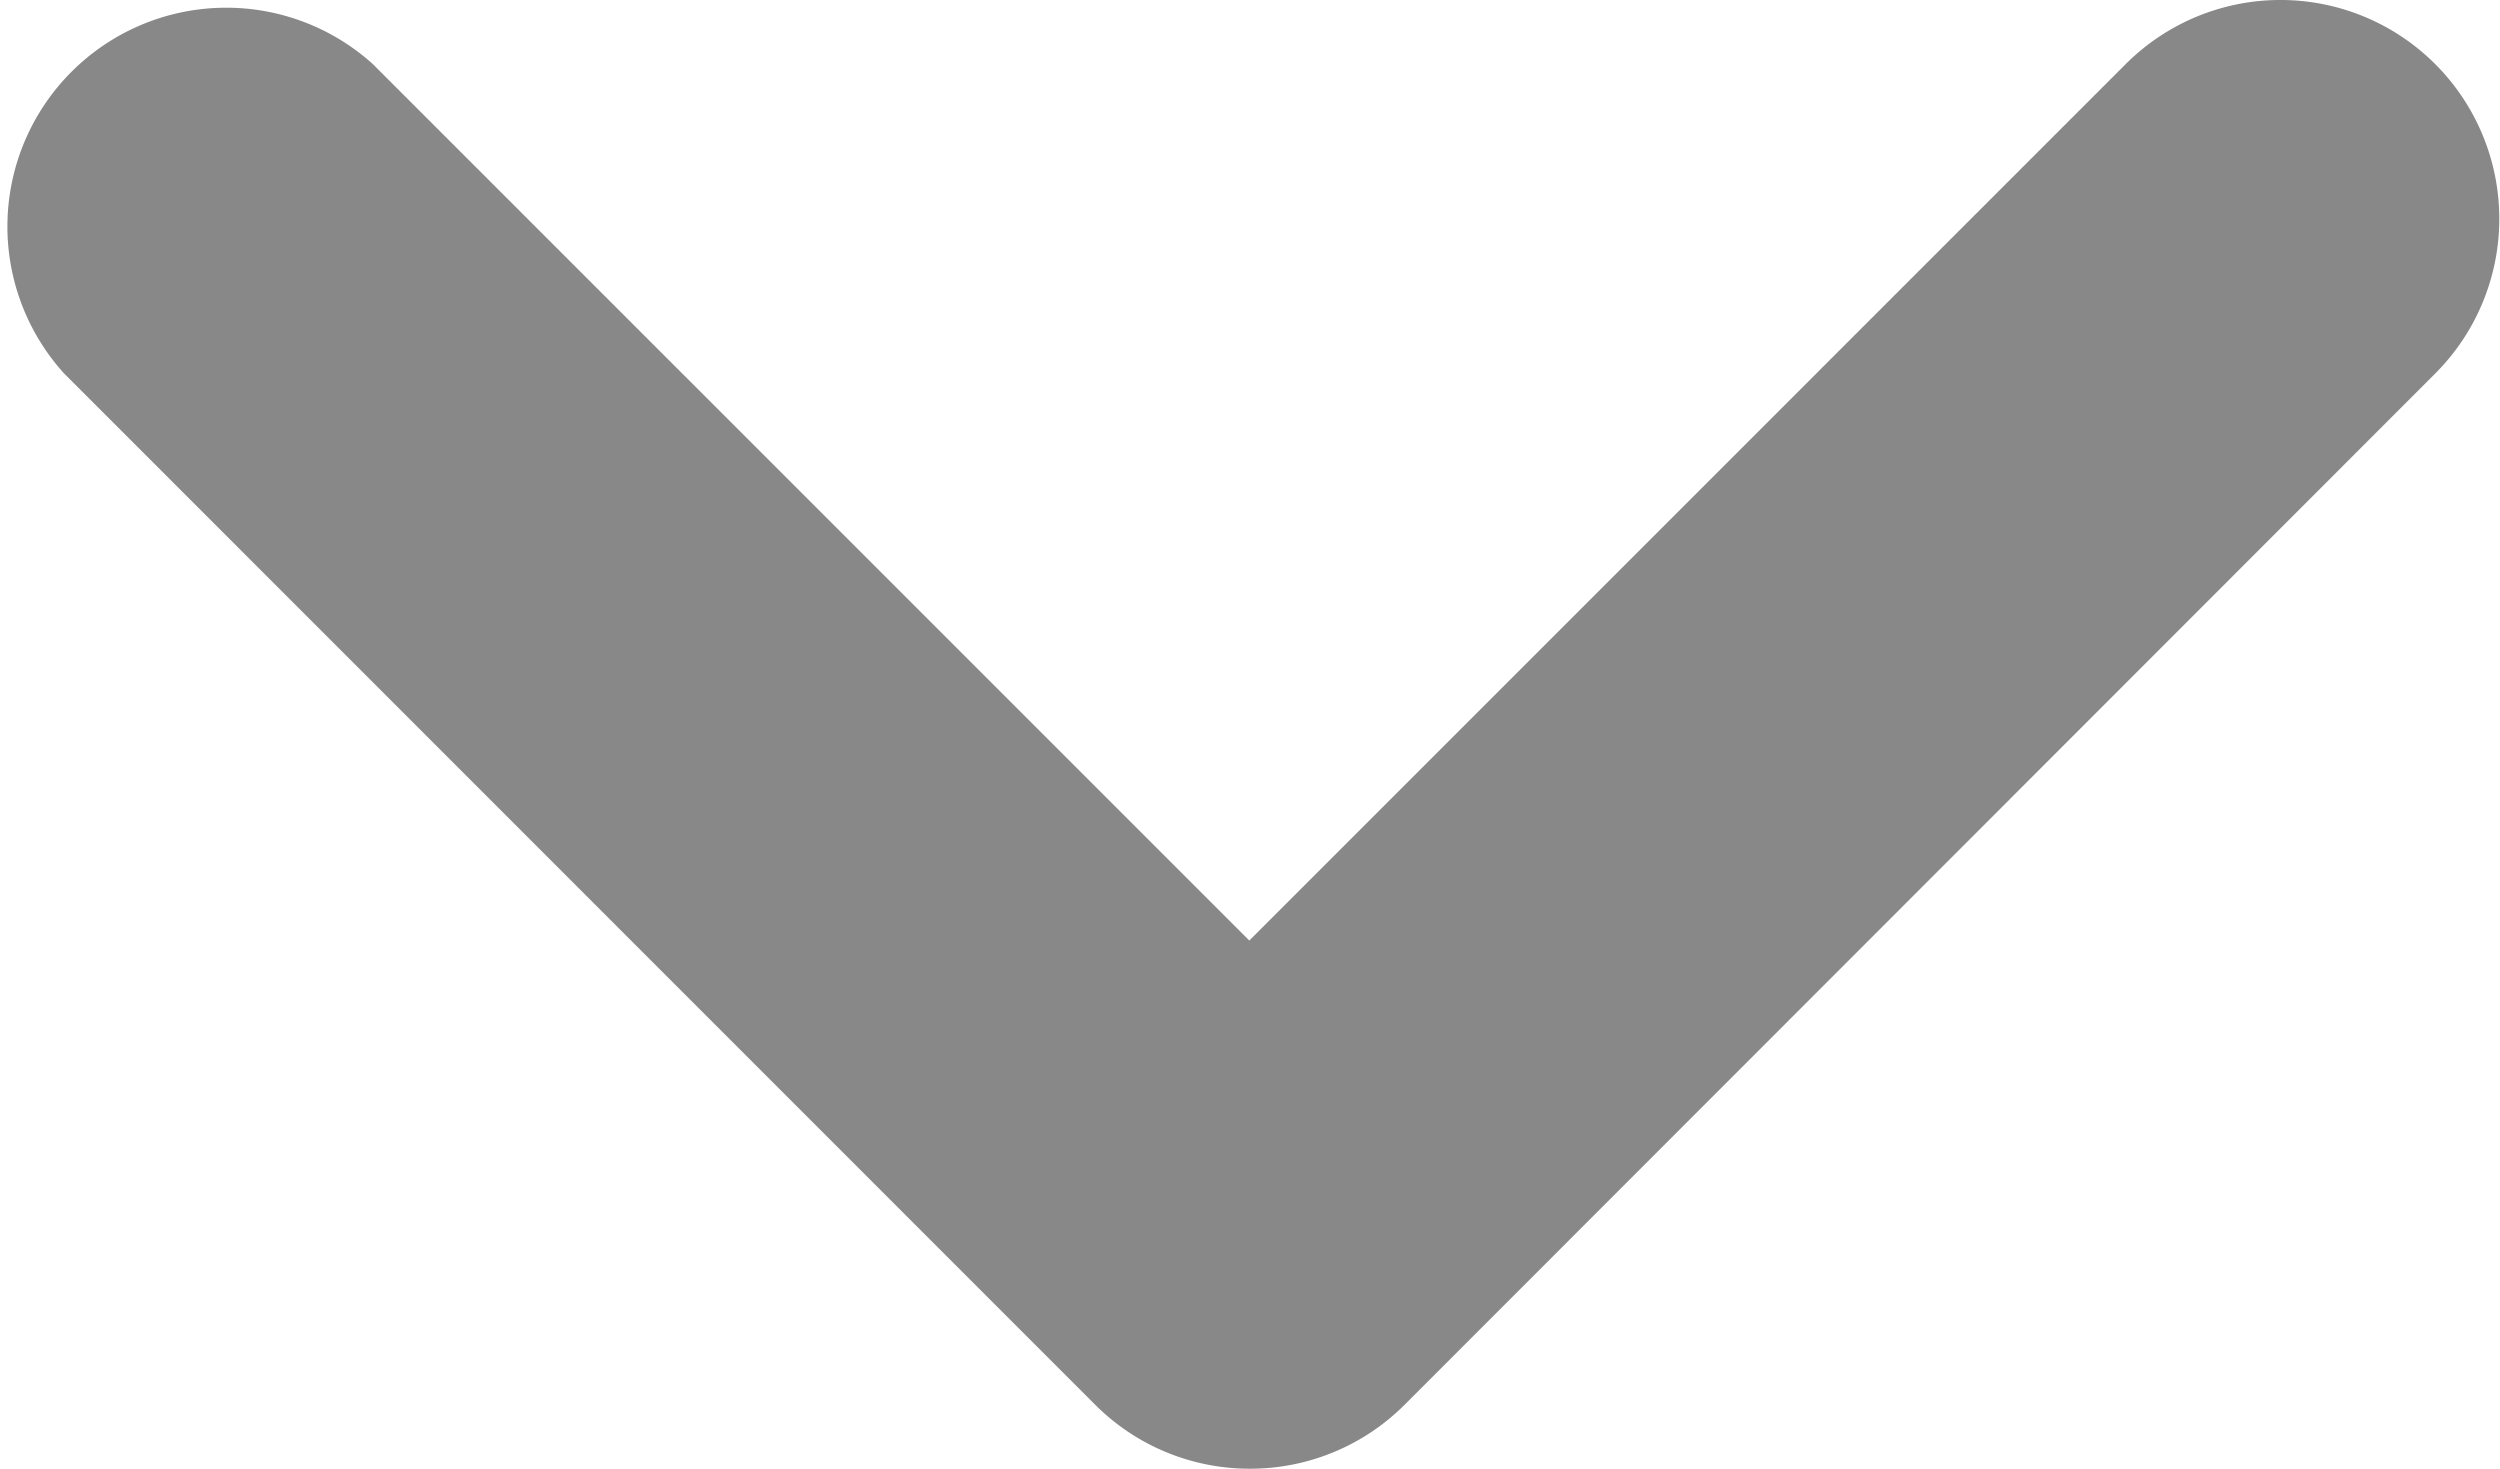
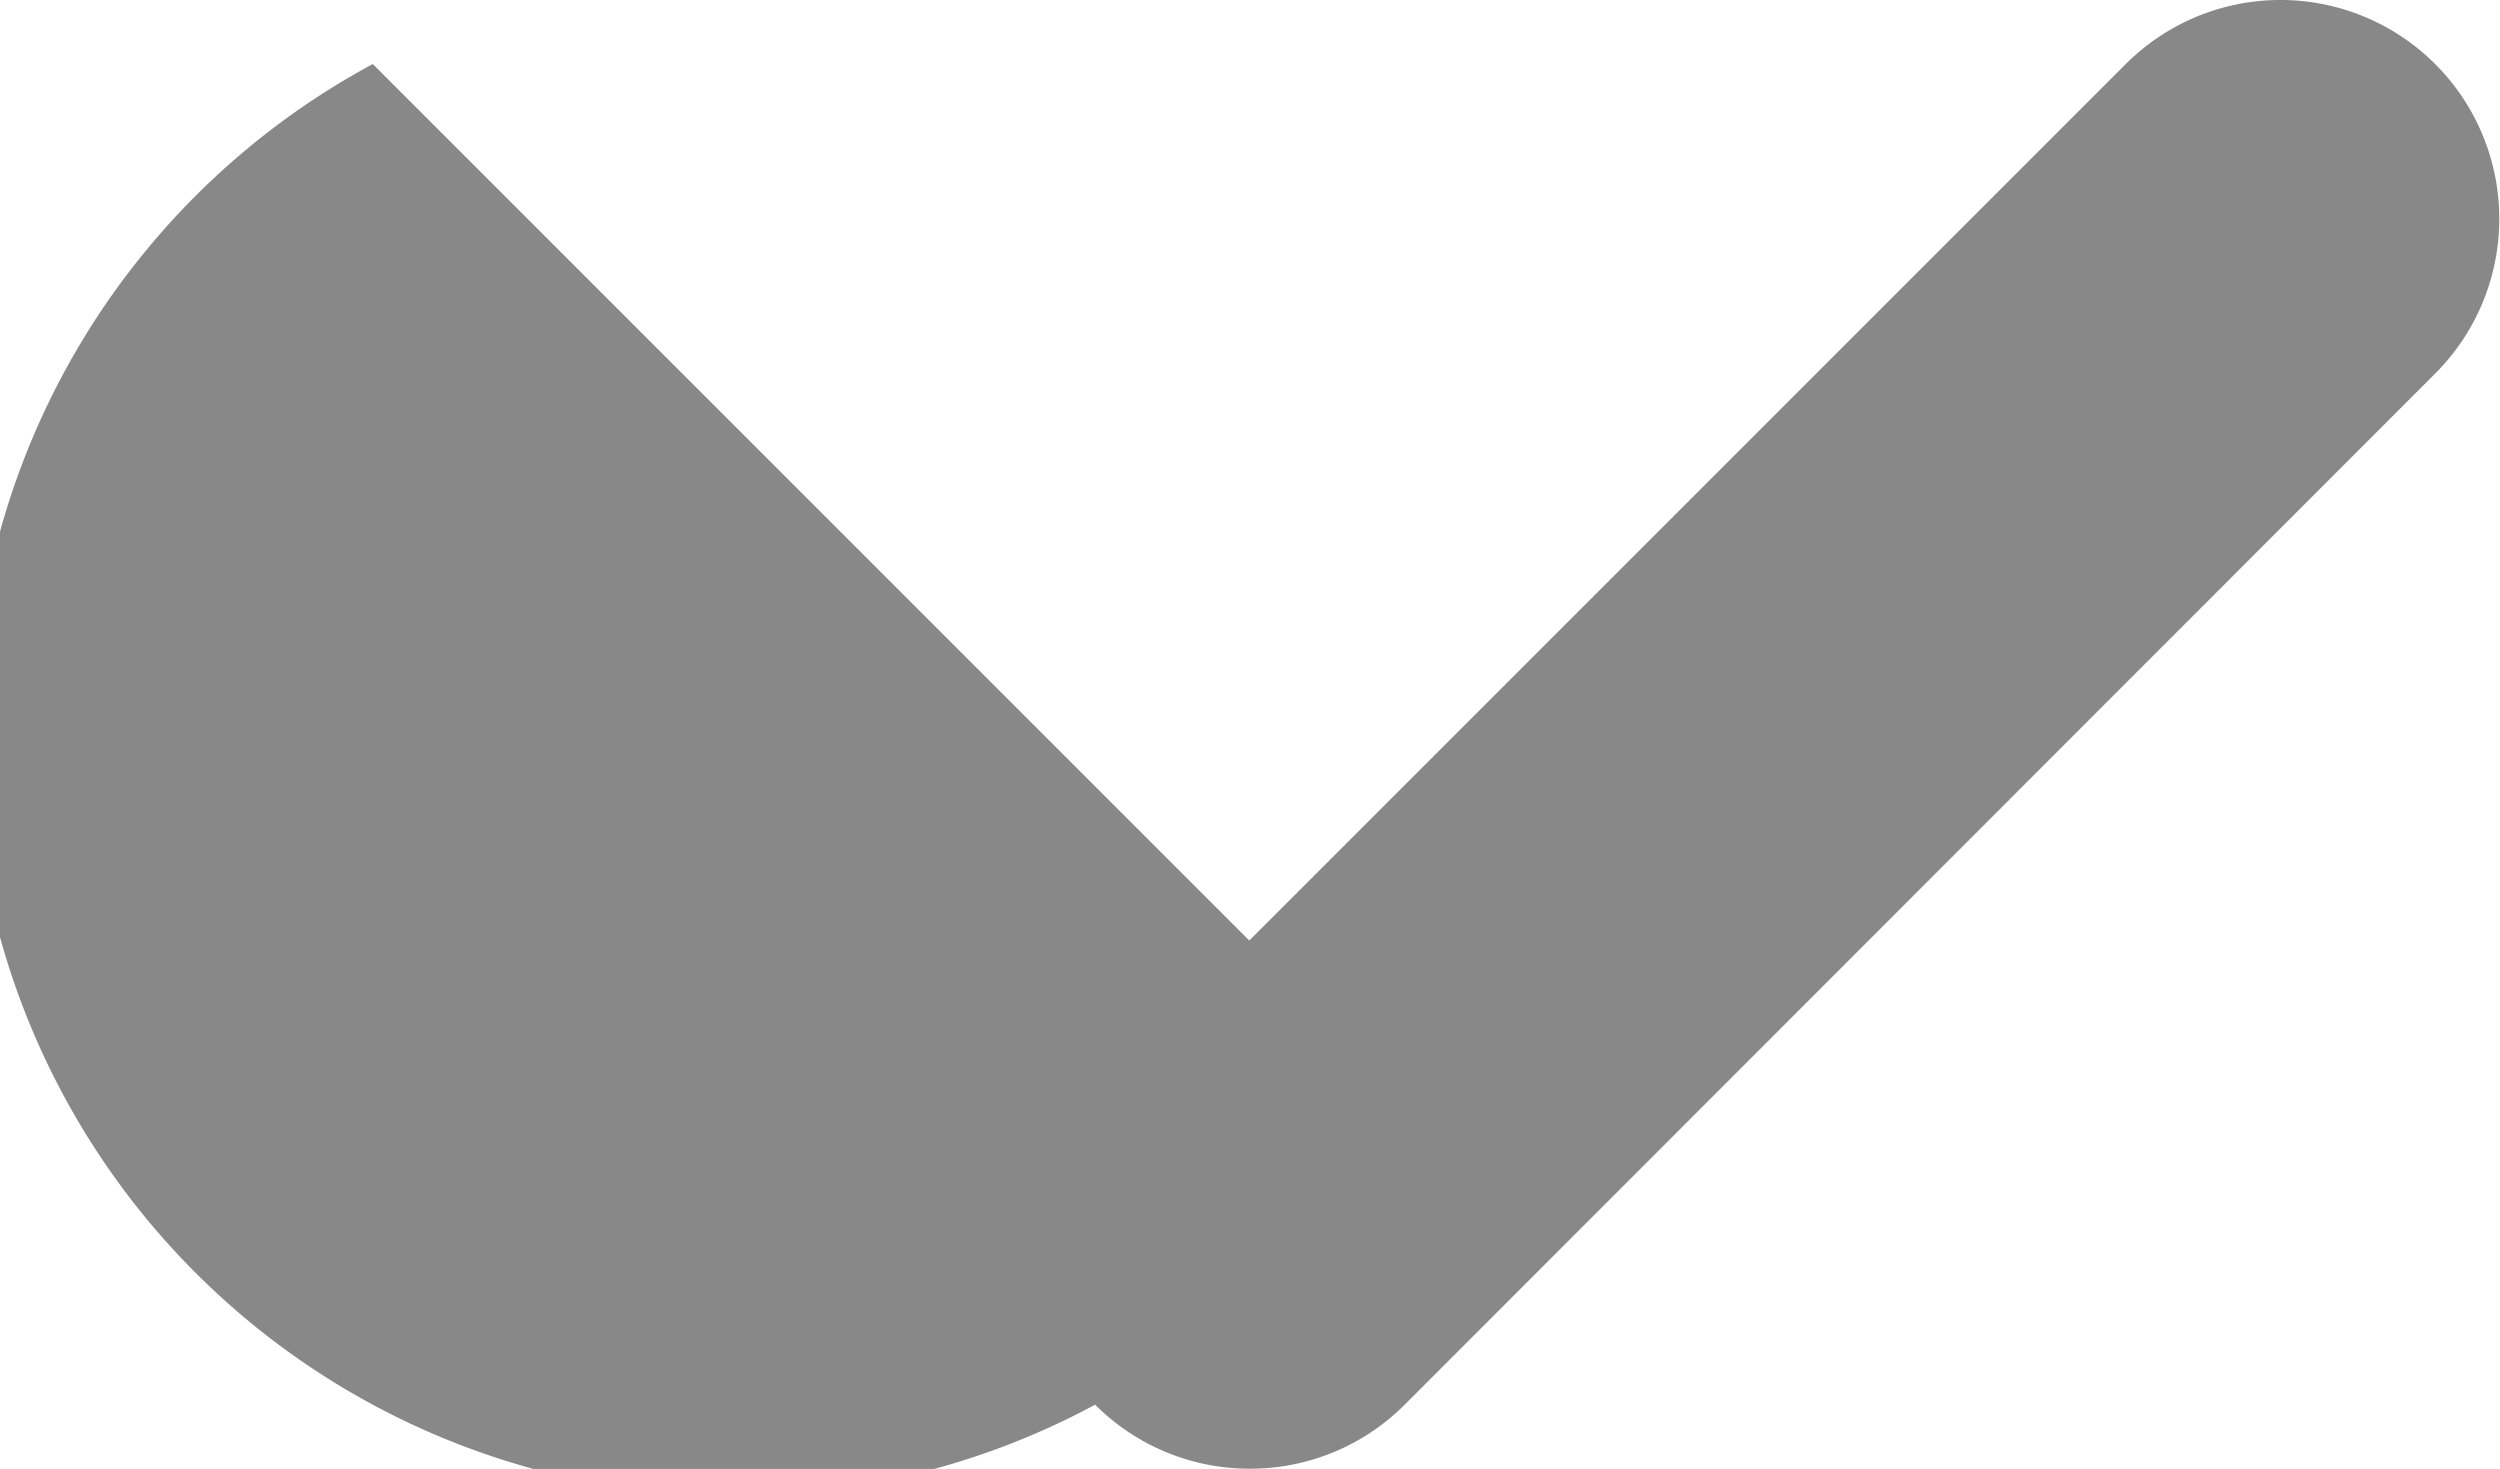
<svg xmlns="http://www.w3.org/2000/svg" width="12.065" height="7.089" viewBox="0 0 12.065 7.089">
-   <path data-name="Path 71179" d="M8.033 106.229a1.053 1.053 0 0 1-.747-.309l-4.976-4.977A1.056 1.056 0 0 1 3.8 99.45l4.23 4.23 4.23-4.23a1.056 1.056 0 0 1 1.493 1.494L8.78 105.92a1.053 1.053 0 0 1-.747.309z" transform="translate(-2.001 -99.141)" style="fill:#888" />
+   <path data-name="Path 71179" d="M8.033 106.229a1.053 1.053 0 0 1-.747-.309A1.056 1.056 0 0 1 3.8 99.45l4.23 4.23 4.23-4.23a1.056 1.056 0 0 1 1.493 1.494L8.78 105.92a1.053 1.053 0 0 1-.747.309z" transform="translate(-2.001 -99.141)" style="fill:#888" />
</svg>